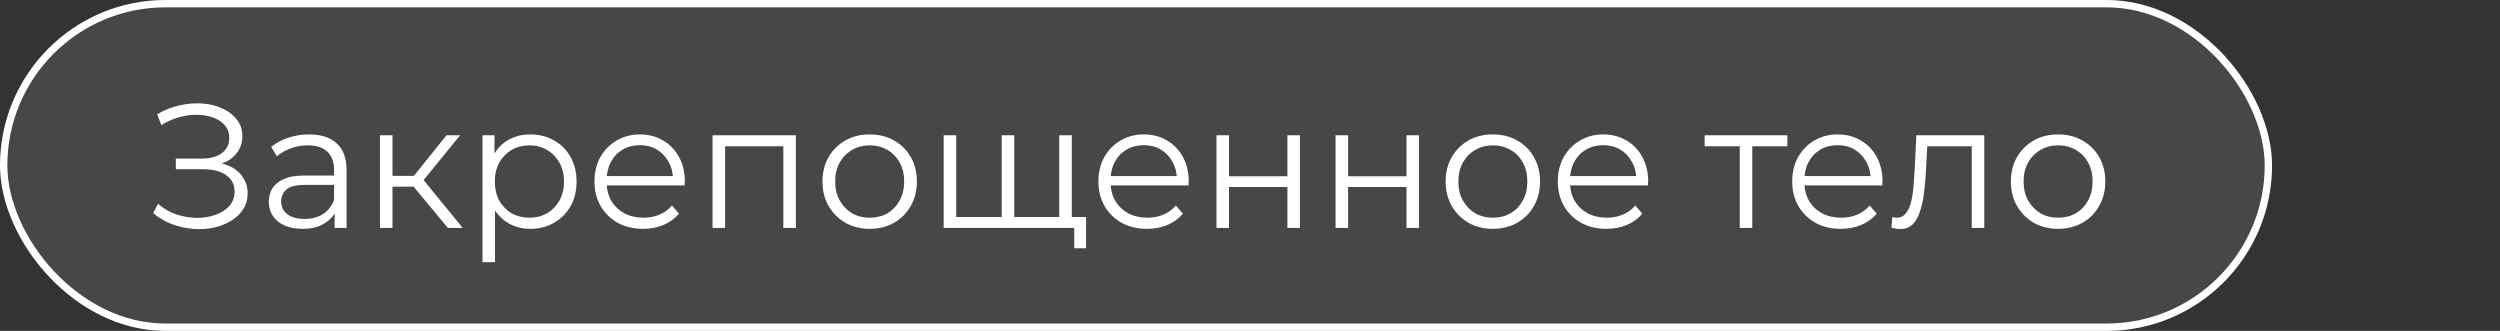
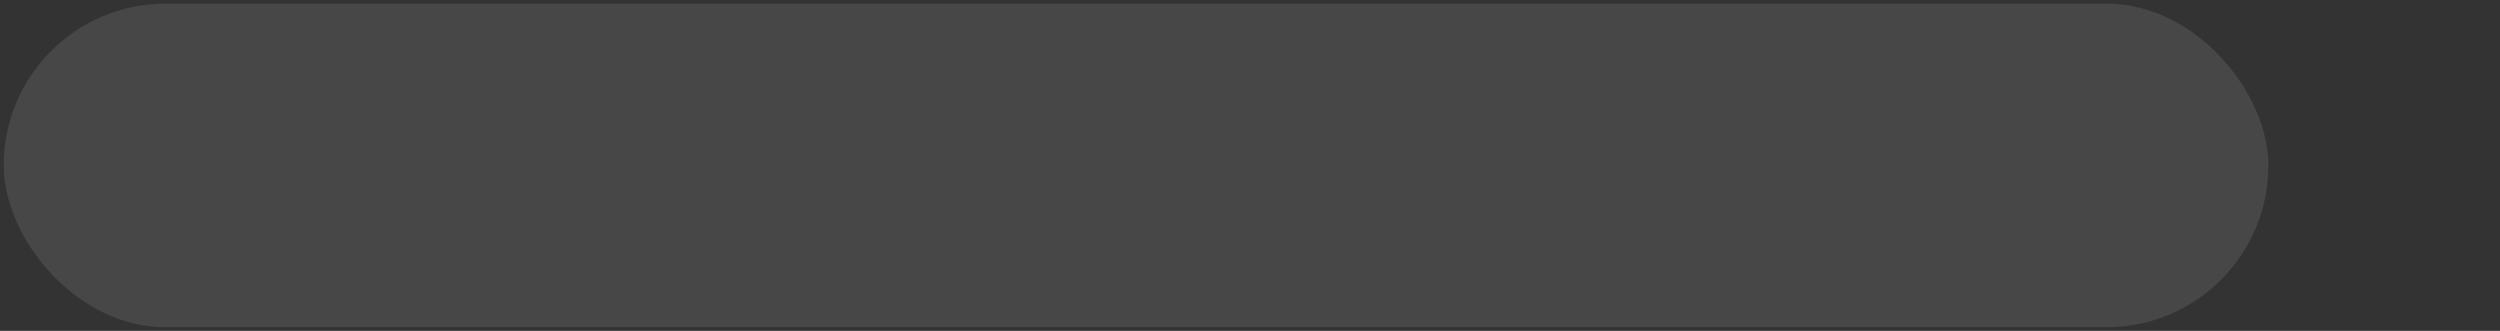
<svg xmlns="http://www.w3.org/2000/svg" width="340" height="45" viewBox="0 0 340 45" fill="none">
  <rect x="0" y="0" width="340" height="45" fill="#333333" stroke="none" />
  <rect x="0.5" y="0.5" width="308" height="44" rx="22" fill="white" fill-opacity="0.1" />
-   <rect x="0.5" y="0.5" width="308" height="44" rx="22" stroke="white" />
-   <path d="M20.84 28.984L21.488 27.712C22.224 28.352 23.048 28.832 23.96 29.152C24.888 29.456 25.816 29.616 26.744 29.632C27.672 29.632 28.52 29.496 29.288 29.224C30.072 28.952 30.704 28.552 31.184 28.024C31.664 27.48 31.904 26.824 31.904 26.056C31.904 25.08 31.512 24.328 30.728 23.8C29.96 23.272 28.888 23.008 27.512 23.008H23.912V21.568H27.416C28.6 21.568 29.52 21.32 30.176 20.824C30.848 20.312 31.184 19.608 31.184 18.712C31.184 18.072 30.992 17.528 30.608 17.08C30.24 16.616 29.728 16.264 29.072 16.024C28.432 15.768 27.712 15.632 26.912 15.616C26.112 15.584 25.28 15.688 24.416 15.928C23.568 16.152 22.744 16.512 21.944 17.008L21.368 15.544C22.36 14.952 23.392 14.544 24.464 14.32C25.536 14.08 26.576 14 27.584 14.08C28.592 14.16 29.496 14.392 30.296 14.776C31.112 15.16 31.76 15.664 32.24 16.288C32.72 16.912 32.96 17.656 32.96 18.52C32.96 19.32 32.752 20.024 32.336 20.632C31.936 21.24 31.368 21.712 30.632 22.048C29.912 22.368 29.056 22.528 28.064 22.528L28.16 22C29.28 22 30.248 22.176 31.064 22.528C31.896 22.88 32.536 23.384 32.984 24.04C33.448 24.68 33.68 25.432 33.68 26.296C33.68 27.112 33.472 27.84 33.056 28.48C32.656 29.104 32.096 29.632 31.376 30.064C30.672 30.48 29.88 30.784 29 30.976C28.12 31.152 27.2 31.2 26.24 31.12C25.28 31.04 24.336 30.832 23.408 30.496C22.48 30.144 21.624 29.64 20.84 28.984ZM45.506 31V28.216L45.434 27.76V23.104C45.434 22.032 45.13 21.208 44.522 20.632C43.93 20.056 43.042 19.768 41.858 19.768C41.042 19.768 40.266 19.904 39.53 20.176C38.794 20.448 38.17 20.808 37.658 21.256L36.89 19.984C37.53 19.44 38.298 19.024 39.194 18.736C40.09 18.432 41.034 18.28 42.026 18.28C43.658 18.28 44.914 18.688 45.794 19.504C46.69 20.304 47.138 21.528 47.138 23.176V31H45.506ZM41.162 31.12C40.218 31.12 39.394 30.968 38.69 30.664C38.002 30.344 37.474 29.912 37.106 29.368C36.738 28.808 36.554 28.168 36.554 27.448C36.554 26.792 36.706 26.2 37.01 25.672C37.33 25.128 37.842 24.696 38.546 24.376C39.266 24.04 40.226 23.872 41.426 23.872H45.77V25.144H41.474C40.258 25.144 39.41 25.36 38.93 25.792C38.466 26.224 38.234 26.76 38.234 27.4C38.234 28.12 38.514 28.696 39.074 29.128C39.634 29.56 40.418 29.776 41.426 29.776C42.386 29.776 43.21 29.56 43.898 29.128C44.602 28.68 45.114 28.04 45.434 27.208L45.818 28.384C45.498 29.216 44.938 29.88 44.138 30.376C43.354 30.872 42.362 31.12 41.162 31.12ZM60.914 31L55.73 24.76L57.146 23.92L62.93 31H60.914ZM51.674 31V18.4H53.378V31H51.674ZM52.85 25.384V23.92H56.906V25.384H52.85ZM57.29 24.88L55.706 24.64L60.722 18.4H62.57L57.29 24.88ZM72.123 31.12C71.035 31.12 70.051 30.872 69.171 30.376C68.291 29.864 67.587 29.136 67.059 28.192C66.547 27.232 66.291 26.064 66.291 24.688C66.291 23.312 66.547 22.152 67.059 21.208C67.571 20.248 68.267 19.52 69.147 19.024C70.027 18.528 71.019 18.28 72.123 18.28C73.323 18.28 74.395 18.552 75.339 19.096C76.299 19.624 77.051 20.376 77.595 21.352C78.139 22.312 78.411 23.424 78.411 24.688C78.411 25.968 78.139 27.088 77.595 28.048C77.051 29.008 76.299 29.76 75.339 30.304C74.395 30.848 73.323 31.12 72.123 31.12ZM65.619 35.656V18.4H67.251V22.192L67.083 24.712L67.323 27.256V35.656H65.619ZM72.003 29.608C72.899 29.608 73.699 29.408 74.403 29.008C75.107 28.592 75.667 28.016 76.083 27.28C76.499 26.528 76.707 25.664 76.707 24.688C76.707 23.712 76.499 22.856 76.083 22.12C75.667 21.384 75.107 20.808 74.403 20.392C73.699 19.976 72.899 19.768 72.003 19.768C71.107 19.768 70.299 19.976 69.579 20.392C68.875 20.808 68.315 21.384 67.899 22.12C67.499 22.856 67.299 23.712 67.299 24.688C67.299 25.664 67.499 26.528 67.899 27.28C68.315 28.016 68.875 28.592 69.579 29.008C70.299 29.408 71.107 29.608 72.003 29.608ZM87.472 31.12C86.16 31.12 85.008 30.848 84.016 30.304C83.024 29.744 82.248 28.984 81.688 28.024C81.128 27.048 80.848 25.936 80.848 24.688C80.848 23.44 81.112 22.336 81.64 21.376C82.184 20.416 82.92 19.664 83.848 19.12C84.792 18.56 85.848 18.28 87.016 18.28C88.2 18.28 89.248 18.552 90.16 19.096C91.088 19.624 91.816 20.376 92.344 21.352C92.872 22.312 93.136 23.424 93.136 24.688C93.136 24.768 93.128 24.856 93.112 24.952C93.112 25.032 93.112 25.12 93.112 25.216H82.144V23.944H92.2L91.528 24.448C91.528 23.536 91.328 22.728 90.928 22.024C90.544 21.304 90.016 20.744 89.344 20.344C88.672 19.944 87.896 19.744 87.016 19.744C86.152 19.744 85.376 19.944 84.688 20.344C84 20.744 83.464 21.304 83.08 22.024C82.696 22.744 82.504 23.568 82.504 24.496V24.76C82.504 25.72 82.712 26.568 83.128 27.304C83.56 28.024 84.152 28.592 84.904 29.008C85.672 29.408 86.544 29.608 87.52 29.608C88.288 29.608 89 29.472 89.656 29.2C90.328 28.928 90.904 28.512 91.384 27.952L92.344 29.056C91.784 29.728 91.08 30.24 90.232 30.592C89.4 30.944 88.48 31.12 87.472 31.12ZM96.908 31V18.4H108.236V31H106.532V19.432L106.964 19.888H98.18L98.612 19.432V31H96.908ZM118.264 31.12C117.048 31.12 115.952 30.848 114.976 30.304C114.016 29.744 113.256 28.984 112.696 28.024C112.136 27.048 111.856 25.936 111.856 24.688C111.856 23.424 112.136 22.312 112.696 21.352C113.256 20.392 114.016 19.64 114.976 19.096C115.936 18.552 117.032 18.28 118.264 18.28C119.512 18.28 120.616 18.552 121.576 19.096C122.552 19.64 123.312 20.392 123.856 21.352C124.416 22.312 124.696 23.424 124.696 24.688C124.696 25.936 124.416 27.048 123.856 28.024C123.312 28.984 122.552 29.744 121.576 30.304C120.6 30.848 119.496 31.12 118.264 31.12ZM118.264 29.608C119.176 29.608 119.984 29.408 120.688 29.008C121.392 28.592 121.944 28.016 122.344 27.28C122.76 26.528 122.968 25.664 122.968 24.688C122.968 23.696 122.76 22.832 122.344 22.096C121.944 21.36 121.392 20.792 120.688 20.392C119.984 19.976 119.184 19.768 118.288 19.768C117.392 19.768 116.592 19.976 115.888 20.392C115.184 20.792 114.624 21.36 114.208 22.096C113.792 22.832 113.584 23.696 113.584 24.688C113.584 25.664 113.792 26.528 114.208 27.28C114.624 28.016 115.184 28.592 115.888 29.008C116.592 29.408 117.384 29.608 118.264 29.608ZM136.618 29.512L136.234 29.968V18.4H137.938V29.968L137.482 29.512H144.514L144.058 29.968V18.4H145.762V31H128.338V18.4H130.042V29.968L129.61 29.512H136.618ZM146.098 33.76V30.544L146.53 31H143.962V29.512H147.706V33.76H146.098ZM156.004 31.12C154.692 31.12 153.54 30.848 152.548 30.304C151.556 29.744 150.78 28.984 150.22 28.024C149.66 27.048 149.38 25.936 149.38 24.688C149.38 23.44 149.644 22.336 150.172 21.376C150.716 20.416 151.452 19.664 152.38 19.12C153.324 18.56 154.38 18.28 155.548 18.28C156.732 18.28 157.78 18.552 158.692 19.096C159.62 19.624 160.348 20.376 160.876 21.352C161.404 22.312 161.668 23.424 161.668 24.688C161.668 24.768 161.66 24.856 161.644 24.952C161.644 25.032 161.644 25.12 161.644 25.216H150.676V23.944H160.732L160.06 24.448C160.06 23.536 159.86 22.728 159.46 22.024C159.076 21.304 158.548 20.744 157.876 20.344C157.204 19.944 156.428 19.744 155.548 19.744C154.684 19.744 153.908 19.944 153.22 20.344C152.532 20.744 151.996 21.304 151.612 22.024C151.228 22.744 151.036 23.568 151.036 24.496V24.76C151.036 25.72 151.244 26.568 151.66 27.304C152.092 28.024 152.684 28.592 153.436 29.008C154.204 29.408 155.076 29.608 156.052 29.608C156.82 29.608 157.532 29.472 158.188 29.2C158.86 28.928 159.436 28.512 159.916 27.952L160.876 29.056C160.316 29.728 159.612 30.24 158.764 30.592C157.932 30.944 157.012 31.12 156.004 31.12ZM165.44 31V18.4H167.144V23.968H175.088V18.4H176.792V31H175.088V25.432H167.144V31H165.44ZM181.635 31V18.4H183.339V23.968H191.283V18.4H192.987V31H191.283V25.432H183.339V31H181.635ZM203.014 31.12C201.798 31.12 200.702 30.848 199.726 30.304C198.766 29.744 198.006 28.984 197.446 28.024C196.886 27.048 196.606 25.936 196.606 24.688C196.606 23.424 196.886 22.312 197.446 21.352C198.006 20.392 198.766 19.64 199.726 19.096C200.686 18.552 201.782 18.28 203.014 18.28C204.262 18.28 205.366 18.552 206.326 19.096C207.302 19.64 208.062 20.392 208.606 21.352C209.166 22.312 209.446 23.424 209.446 24.688C209.446 25.936 209.166 27.048 208.606 28.024C208.062 28.984 207.302 29.744 206.326 30.304C205.35 30.848 204.246 31.12 203.014 31.12ZM203.014 29.608C203.926 29.608 204.734 29.408 205.438 29.008C206.142 28.592 206.694 28.016 207.094 27.28C207.51 26.528 207.718 25.664 207.718 24.688C207.718 23.696 207.51 22.832 207.094 22.096C206.694 21.36 206.142 20.792 205.438 20.392C204.734 19.976 203.934 19.768 203.038 19.768C202.142 19.768 201.342 19.976 200.638 20.392C199.934 20.792 199.374 21.36 198.958 22.096C198.542 22.832 198.334 23.696 198.334 24.688C198.334 25.664 198.542 26.528 198.958 27.28C199.374 28.016 199.934 28.592 200.638 29.008C201.342 29.408 202.134 29.608 203.014 29.608ZM218.488 31.12C217.176 31.12 216.024 30.848 215.032 30.304C214.04 29.744 213.264 28.984 212.704 28.024C212.144 27.048 211.864 25.936 211.864 24.688C211.864 23.44 212.128 22.336 212.656 21.376C213.2 20.416 213.936 19.664 214.864 19.12C215.808 18.56 216.864 18.28 218.032 18.28C219.216 18.28 220.264 18.552 221.176 19.096C222.104 19.624 222.832 20.376 223.36 21.352C223.888 22.312 224.152 23.424 224.152 24.688C224.152 24.768 224.144 24.856 224.128 24.952C224.128 25.032 224.128 25.12 224.128 25.216H213.16V23.944H223.216L222.544 24.448C222.544 23.536 222.344 22.728 221.944 22.024C221.56 21.304 221.032 20.744 220.36 20.344C219.688 19.944 218.912 19.744 218.032 19.744C217.168 19.744 216.392 19.944 215.704 20.344C215.016 20.744 214.48 21.304 214.096 22.024C213.712 22.744 213.52 23.568 213.52 24.496V24.76C213.52 25.72 213.728 26.568 214.144 27.304C214.576 28.024 215.168 28.592 215.92 29.008C216.688 29.408 217.56 29.608 218.536 29.608C219.304 29.608 220.016 29.472 220.672 29.2C221.344 28.928 221.92 28.512 222.4 27.952L223.36 29.056C222.8 29.728 222.096 30.24 221.248 30.592C220.416 30.944 219.496 31.12 218.488 31.12ZM236.605 31V19.432L237.037 19.888H231.829V18.4H243.085V19.888H237.877L238.309 19.432V31H236.605ZM250.363 31.12C249.051 31.12 247.899 30.848 246.907 30.304C245.915 29.744 245.139 28.984 244.579 28.024C244.019 27.048 243.739 25.936 243.739 24.688C243.739 23.44 244.003 22.336 244.531 21.376C245.075 20.416 245.811 19.664 246.739 19.12C247.683 18.56 248.739 18.28 249.907 18.28C251.091 18.28 252.139 18.552 253.051 19.096C253.979 19.624 254.707 20.376 255.235 21.352C255.763 22.312 256.027 23.424 256.027 24.688C256.027 24.768 256.019 24.856 256.003 24.952C256.003 25.032 256.003 25.12 256.003 25.216H245.035V23.944H255.091L254.419 24.448C254.419 23.536 254.219 22.728 253.819 22.024C253.435 21.304 252.907 20.744 252.235 20.344C251.563 19.944 250.787 19.744 249.907 19.744C249.043 19.744 248.267 19.944 247.579 20.344C246.891 20.744 246.355 21.304 245.971 22.024C245.587 22.744 245.395 23.568 245.395 24.496V24.76C245.395 25.72 245.603 26.568 246.019 27.304C246.451 28.024 247.043 28.592 247.795 29.008C248.563 29.408 249.435 29.608 250.411 29.608C251.179 29.608 251.891 29.472 252.547 29.2C253.219 28.928 253.795 28.512 254.275 27.952L255.235 29.056C254.675 29.728 253.971 30.24 253.123 30.592C252.291 30.944 251.371 31.12 250.363 31.12ZM257.237 30.976L257.357 29.512C257.469 29.528 257.573 29.552 257.669 29.584C257.781 29.6 257.877 29.608 257.957 29.608C258.469 29.608 258.877 29.416 259.181 29.032C259.501 28.648 259.741 28.136 259.901 27.496C260.061 26.856 260.173 26.136 260.237 25.336C260.301 24.52 260.357 23.704 260.405 22.888L260.621 18.4H269.861V31H268.157V19.384L268.589 19.888H261.725L262.133 19.36L261.941 23.008C261.893 24.096 261.805 25.136 261.677 26.128C261.565 27.12 261.381 27.992 261.125 28.744C260.885 29.496 260.549 30.088 260.117 30.52C259.685 30.936 259.133 31.144 258.461 31.144C258.269 31.144 258.069 31.128 257.861 31.096C257.669 31.064 257.461 31.024 257.237 30.976ZM279.889 31.12C278.673 31.12 277.577 30.848 276.601 30.304C275.641 29.744 274.881 28.984 274.321 28.024C273.761 27.048 273.481 25.936 273.481 24.688C273.481 23.424 273.761 22.312 274.321 21.352C274.881 20.392 275.641 19.64 276.601 19.096C277.561 18.552 278.657 18.28 279.889 18.28C281.137 18.28 282.241 18.552 283.201 19.096C284.177 19.64 284.937 20.392 285.481 21.352C286.041 22.312 286.321 23.424 286.321 24.688C286.321 25.936 286.041 27.048 285.481 28.024C284.937 28.984 284.177 29.744 283.201 30.304C282.225 30.848 281.121 31.12 279.889 31.12ZM279.889 29.608C280.801 29.608 281.609 29.408 282.313 29.008C283.017 28.592 283.569 28.016 283.969 27.28C284.385 26.528 284.593 25.664 284.593 24.688C284.593 23.696 284.385 22.832 283.969 22.096C283.569 21.36 283.017 20.792 282.313 20.392C281.609 19.976 280.809 19.768 279.913 19.768C279.017 19.768 278.217 19.976 277.513 20.392C276.809 20.792 276.249 21.36 275.833 22.096C275.417 22.832 275.209 23.696 275.209 24.688C275.209 25.664 275.417 26.528 275.833 27.28C276.249 28.016 276.809 28.592 277.513 29.008C278.217 29.408 279.009 29.608 279.889 29.608Z" fill="white" />
</svg>